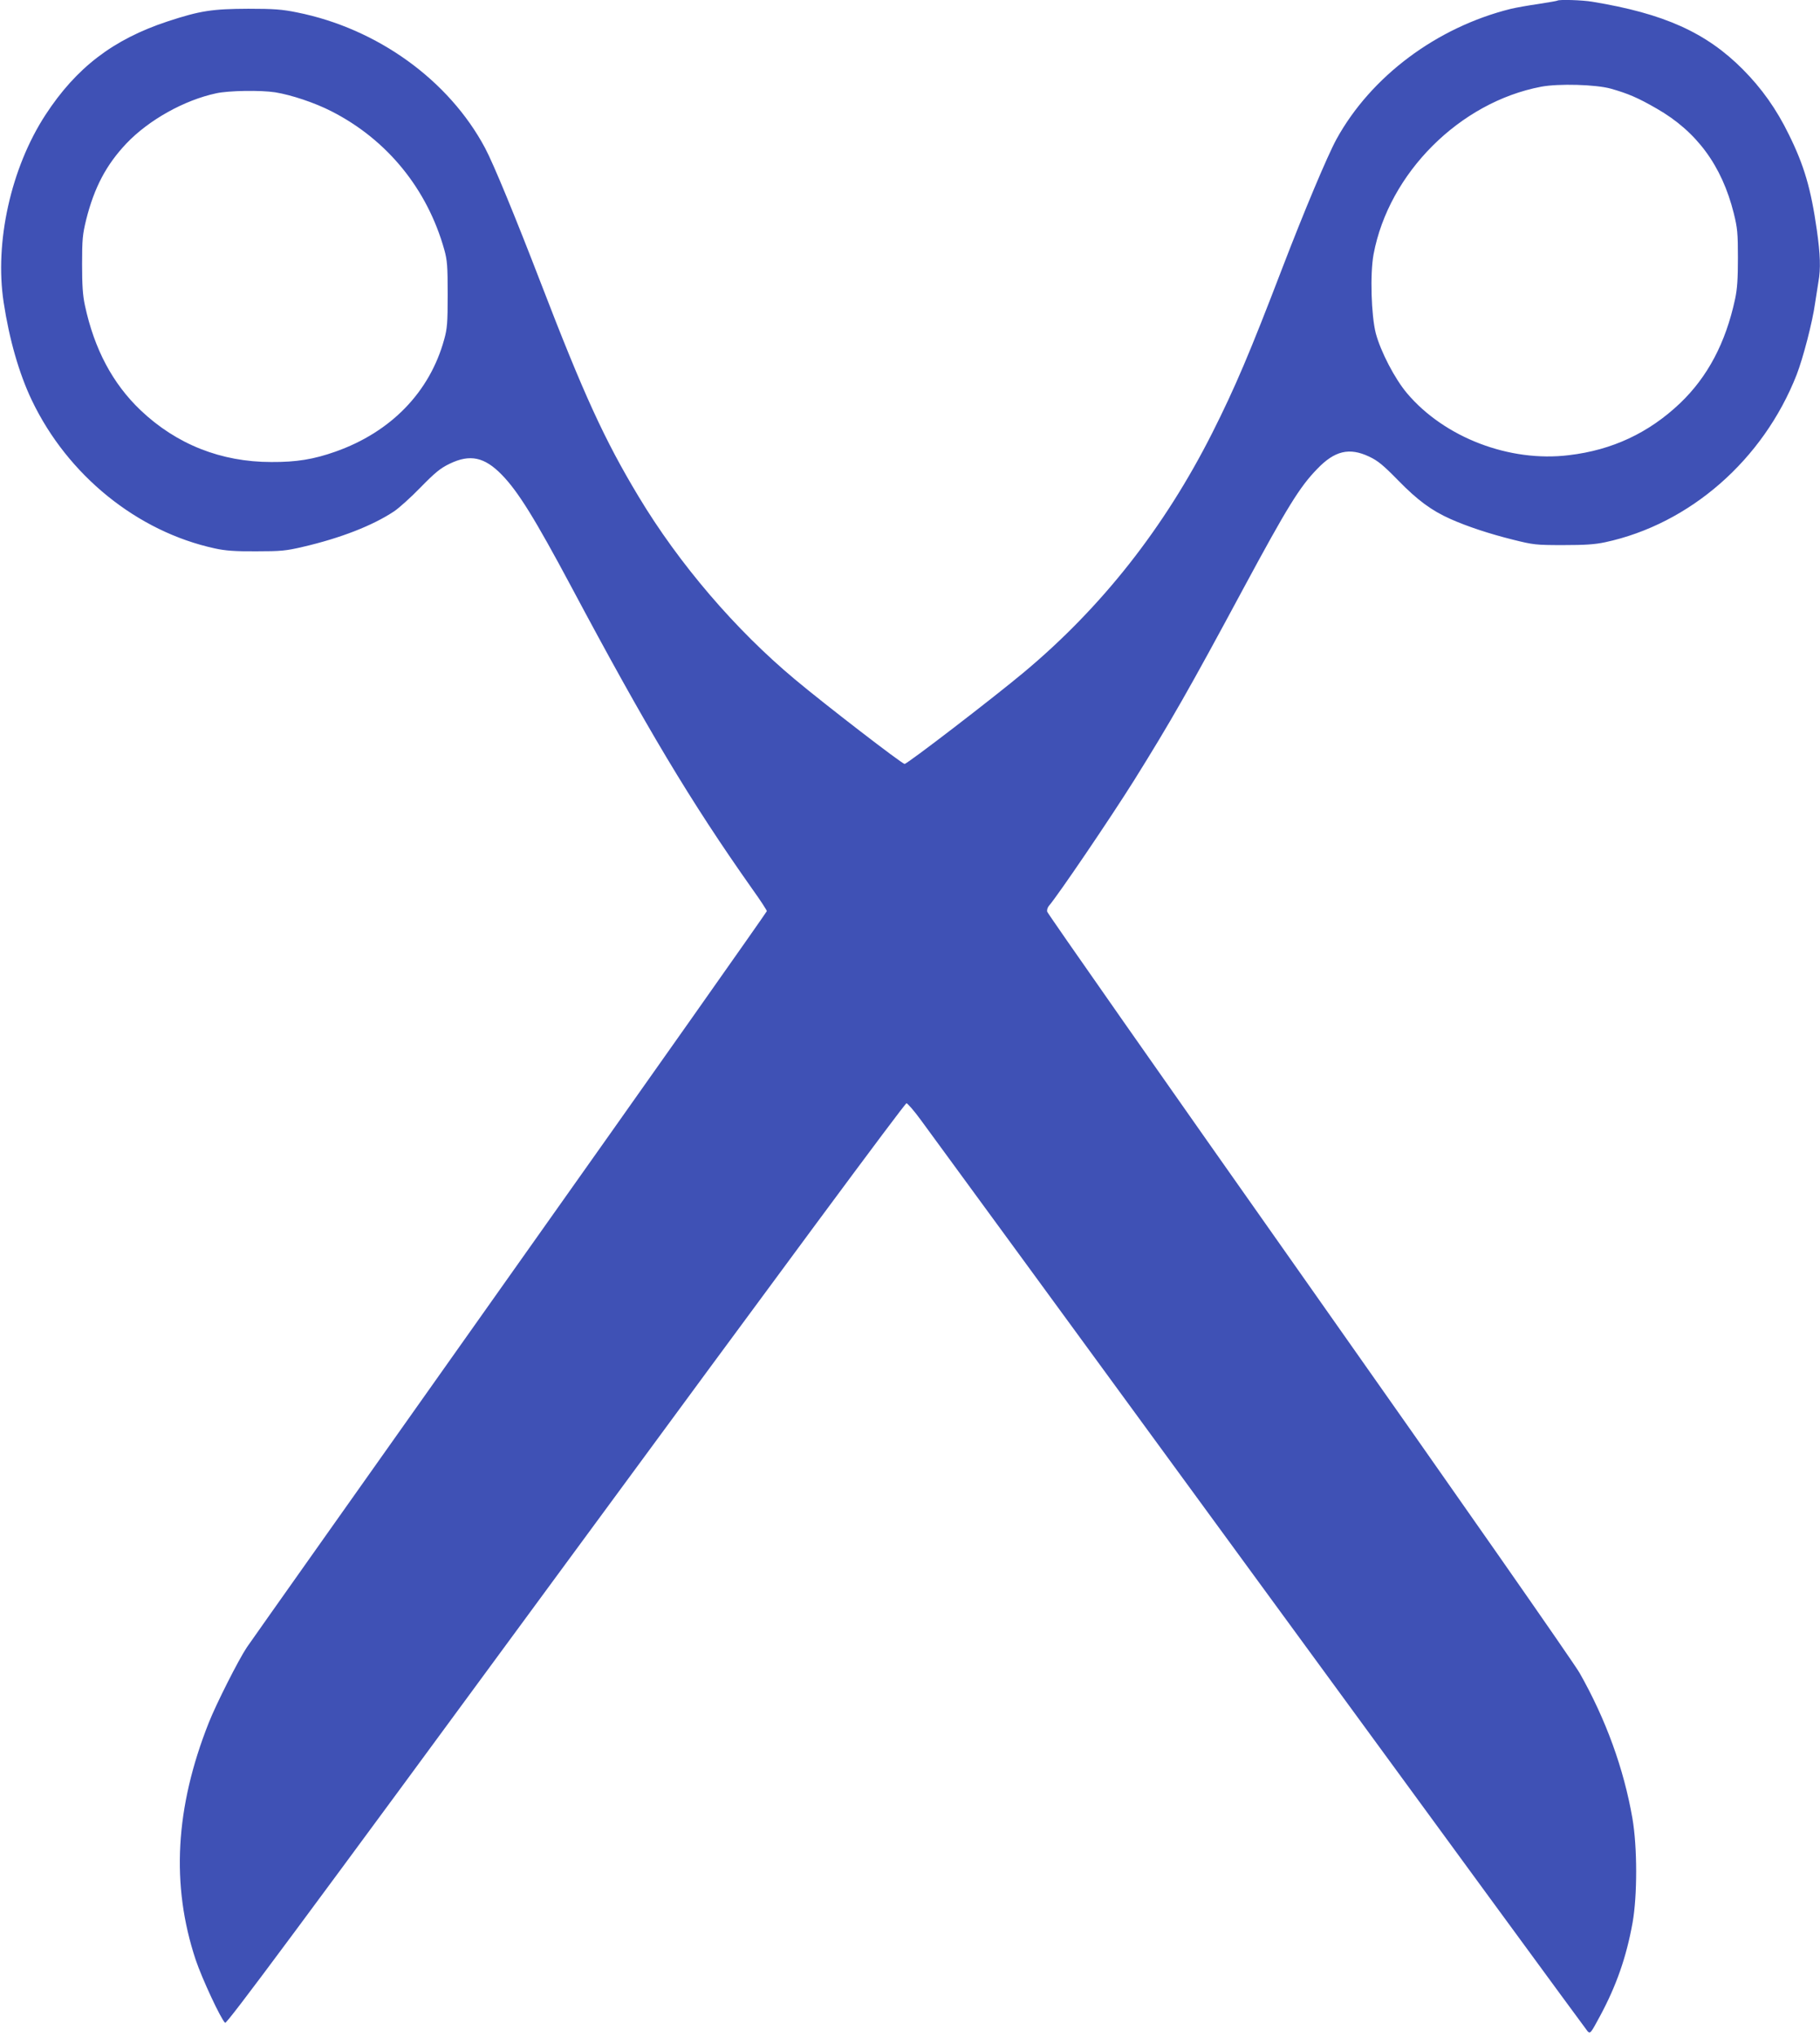
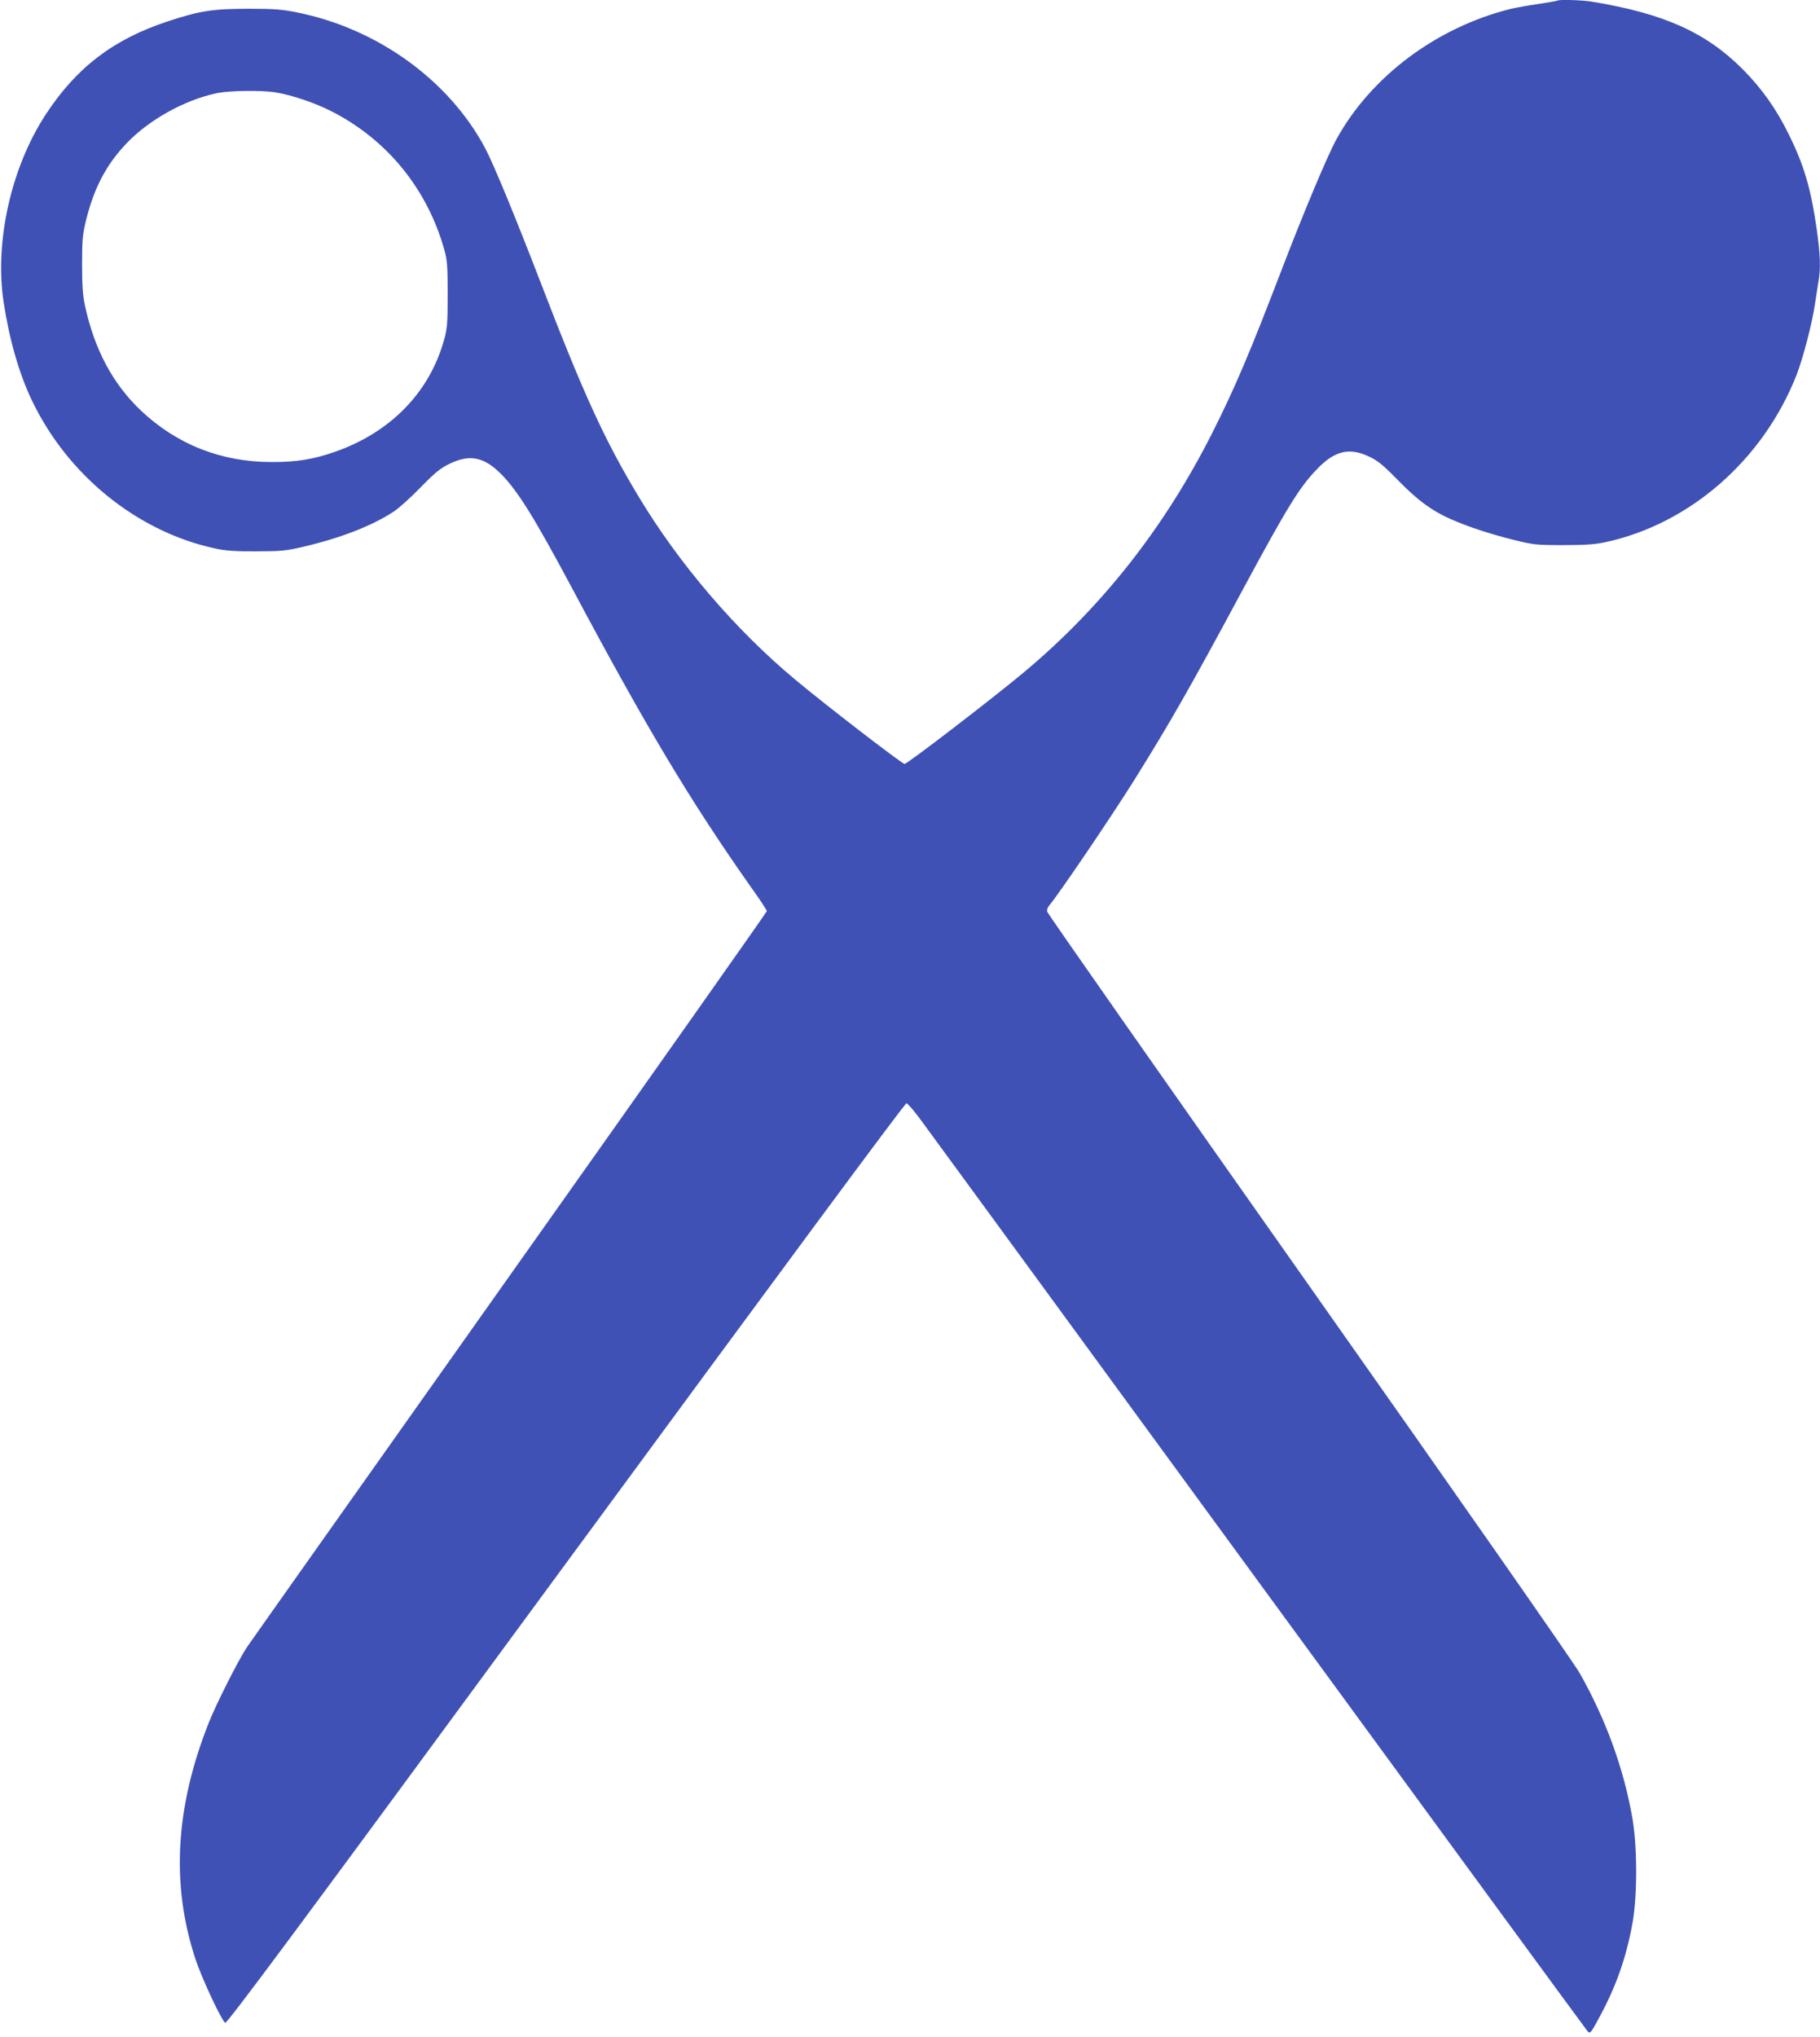
<svg xmlns="http://www.w3.org/2000/svg" version="1.0" width="1144pt" height="1280pt" viewBox="0 0 1144 1280" preserveAspectRatio="xMidYMid meet">
  <g transform="translate(0,1280) scale(0.1,-0.1)" fill="#3f51b5" stroke="none">
-     <path d="M9789 12796 c-2 -2 -56 -11 -119 -21 -63 -9 -142 -23 -175 -31 -465 -116 -877 -424 -1094 -818 -57 -104 -206 -459 -341 -811 -205 -535 -297 -751 -440 -1035 -301 -596 -695 -1096 -1185 -1505 -194 -162 -732 -575 -749 -575 -16 0 -504 376 -689 531 -374 312 -728 725 -983 1149 -215 357 -346 644 -615 1343 -160 415 -297 748 -350 847 -227 426 -677 751 -1182 852 -93 19 -145 23 -307 23 -226 -1 -301 -12 -508 -80 -341 -113 -573 -290 -767 -588 -216 -332 -320 -799 -262 -1177 35 -231 97 -448 177 -615 225 -471 662 -825 1151 -931 64 -14 125 -19 259 -18 155 0 188 3 294 28 237 55 439 134 573 223 30 20 105 87 166 150 92 94 125 121 183 149 128 62 219 43 328 -69 102 -104 209 -277 436 -702 473 -887 749 -1349 1138 -1900 51 -71 92 -134 92 -140 0 -5 -727 -1036 -1616 -2290 -888 -1254 -1632 -2305 -1652 -2335 -53 -79 -194 -358 -240 -475 -211 -532 -238 -1020 -82 -1489 40 -119 159 -374 185 -396 10 -9 453 587 2141 2885 1345 1830 2133 2895 2142 2893 8 -2 50 -50 92 -108 43 -58 999 -1365 2125 -2905 1126 -1540 2055 -2808 2064 -2818 17 -17 20 -13 78 95 103 191 166 371 205 588 30 169 30 474 -1 654 -54 312 -167 623 -332 914 -37 65 -757 1096 -1704 2439 -902 1279 -1641 2334 -1643 2345 -2 11 3 27 11 36 57 66 385 549 535 788 229 367 347 573 689 1209 274 508 352 635 462 748 110 115 202 137 327 78 55 -26 88 -53 183 -150 121 -124 209 -189 328 -242 103 -46 244 -93 393 -130 128 -32 144 -34 315 -34 137 0 200 4 265 18 531 114 993 517 1203 1052 40 103 100 332 116 450 7 44 16 104 21 134 15 82 12 172 -10 326 -37 260 -80 406 -176 600 -78 160 -171 290 -289 409 -231 232 -496 351 -946 425 -64 11 -211 15 -220 7z m336 -553 c109 -31 170 -57 288 -125 252 -144 410 -358 485 -658 23 -93 26 -124 26 -280 0 -132 -4 -196 -18 -260 -59 -274 -172 -488 -346 -654 -196 -186 -426 -294 -698 -326 -374 -46 -782 111 -1017 388 -78 92 -166 262 -197 377 -29 113 -37 375 -14 498 96 510 542 955 1053 1052 111 21 344 14 438 -12z m-8395 -23 c103 -17 247 -65 353 -119 350 -178 603 -488 710 -871 18 -65 21 -101 21 -280 0 -179 -3 -215 -22 -283 -91 -331 -335 -582 -684 -705 -136 -48 -244 -66 -403 -65 -315 0 -596 111 -822 326 -175 167 -290 383 -349 657 -14 64 -18 128 -18 260 0 156 3 187 26 281 51 202 126 344 253 478 140 147 363 272 565 315 78 17 279 20 370 6z" />
+     <path d="M9789 12796 c-2 -2 -56 -11 -119 -21 -63 -9 -142 -23 -175 -31 -465 -116 -877 -424 -1094 -818 -57 -104 -206 -459 -341 -811 -205 -535 -297 -751 -440 -1035 -301 -596 -695 -1096 -1185 -1505 -194 -162 -732 -575 -749 -575 -16 0 -504 376 -689 531 -374 312 -728 725 -983 1149 -215 357 -346 644 -615 1343 -160 415 -297 748 -350 847 -227 426 -677 751 -1182 852 -93 19 -145 23 -307 23 -226 -1 -301 -12 -508 -80 -341 -113 -573 -290 -767 -588 -216 -332 -320 -799 -262 -1177 35 -231 97 -448 177 -615 225 -471 662 -825 1151 -931 64 -14 125 -19 259 -18 155 0 188 3 294 28 237 55 439 134 573 223 30 20 105 87 166 150 92 94 125 121 183 149 128 62 219 43 328 -69 102 -104 209 -277 436 -702 473 -887 749 -1349 1138 -1900 51 -71 92 -134 92 -140 0 -5 -727 -1036 -1616 -2290 -888 -1254 -1632 -2305 -1652 -2335 -53 -79 -194 -358 -240 -475 -211 -532 -238 -1020 -82 -1489 40 -119 159 -374 185 -396 10 -9 453 587 2141 2885 1345 1830 2133 2895 2142 2893 8 -2 50 -50 92 -108 43 -58 999 -1365 2125 -2905 1126 -1540 2055 -2808 2064 -2818 17 -17 20 -13 78 95 103 191 166 371 205 588 30 169 30 474 -1 654 -54 312 -167 623 -332 914 -37 65 -757 1096 -1704 2439 -902 1279 -1641 2334 -1643 2345 -2 11 3 27 11 36 57 66 385 549 535 788 229 367 347 573 689 1209 274 508 352 635 462 748 110 115 202 137 327 78 55 -26 88 -53 183 -150 121 -124 209 -189 328 -242 103 -46 244 -93 393 -130 128 -32 144 -34 315 -34 137 0 200 4 265 18 531 114 993 517 1203 1052 40 103 100 332 116 450 7 44 16 104 21 134 15 82 12 172 -10 326 -37 260 -80 406 -176 600 -78 160 -171 290 -289 409 -231 232 -496 351 -946 425 -64 11 -211 15 -220 7z m336 -553 z m-8395 -23 c103 -17 247 -65 353 -119 350 -178 603 -488 710 -871 18 -65 21 -101 21 -280 0 -179 -3 -215 -22 -283 -91 -331 -335 -582 -684 -705 -136 -48 -244 -66 -403 -65 -315 0 -596 111 -822 326 -175 167 -290 383 -349 657 -14 64 -18 128 -18 260 0 156 3 187 26 281 51 202 126 344 253 478 140 147 363 272 565 315 78 17 279 20 370 6z" />
  </g>
</svg>